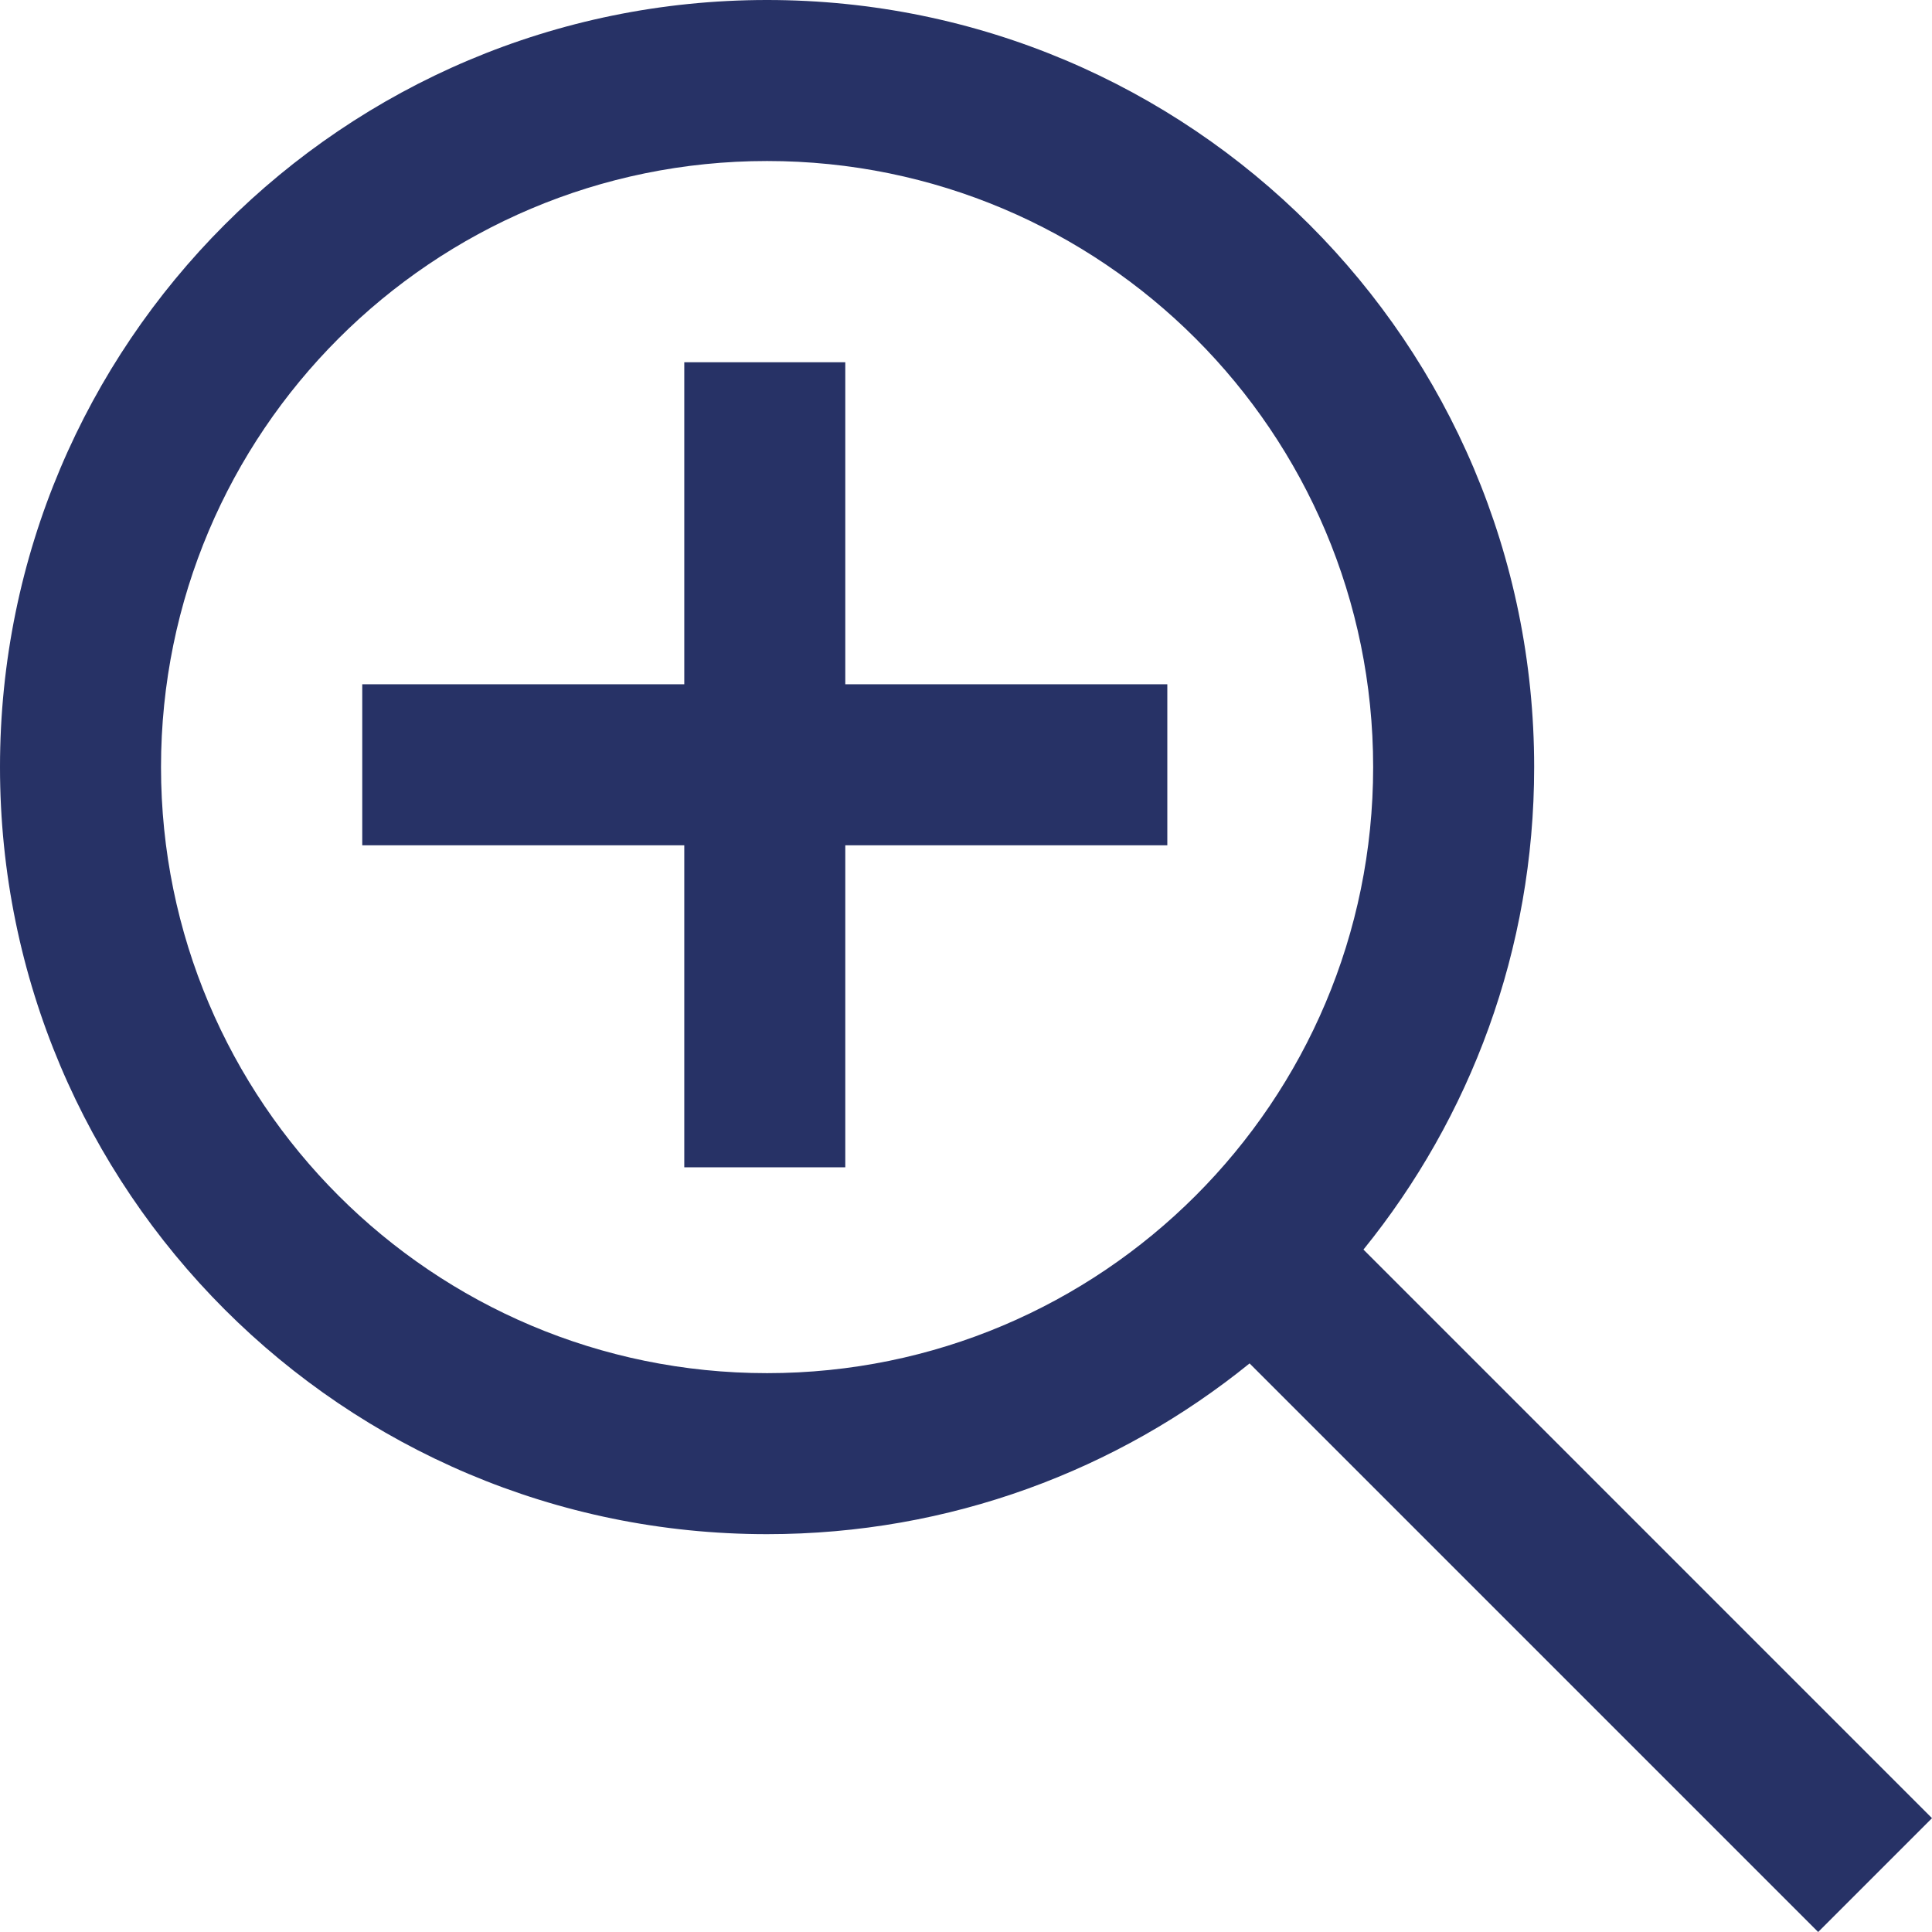
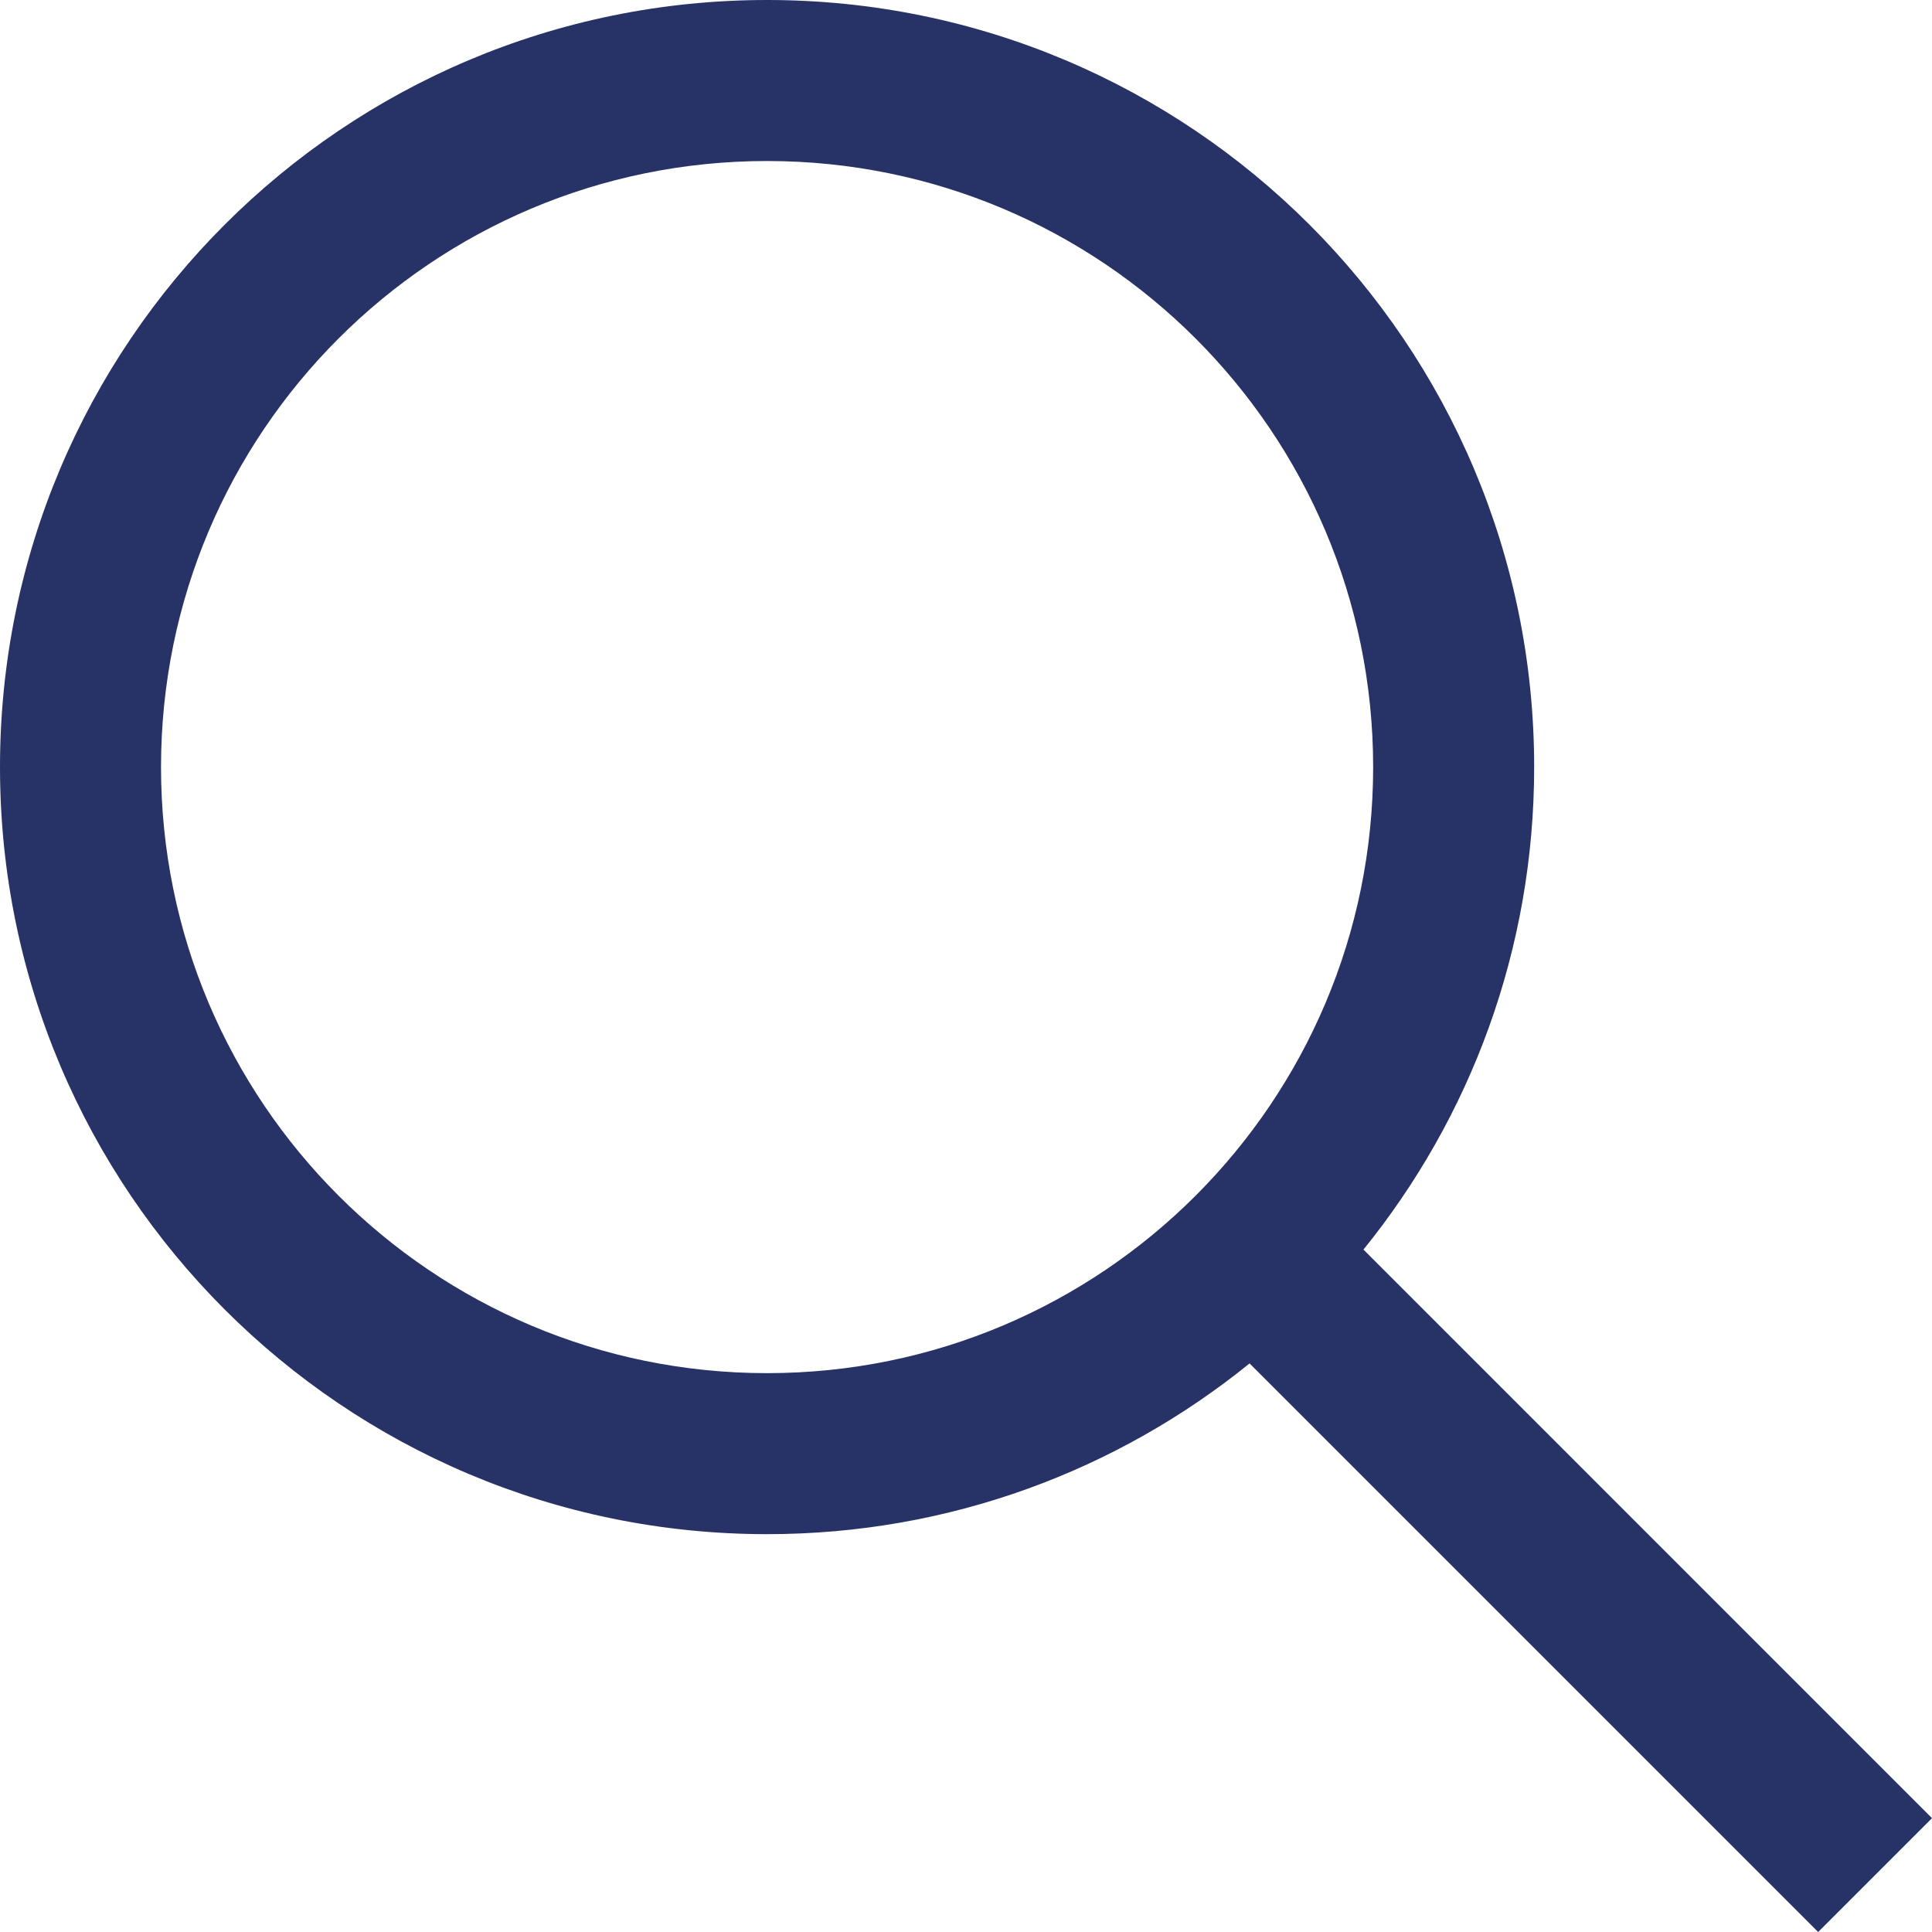
<svg xmlns="http://www.w3.org/2000/svg" width="50" height="50" viewBox="0 0 50 50" fill="none">
-   <path d="M17.709 21.876V30.21H21.876V21.876H30.21V17.709H21.876V9.375H17.709V17.709H9.375V21.876H17.709Z" fill="#273266" />
  <path d="M32.339 35.285C28.928 38.048 24.584 39.704 19.852 39.704C8.888 39.704 0 30.816 0 19.852C0 8.888 8.888 0 19.852 0C30.816 0 39.704 8.888 39.704 19.852C39.704 24.583 38.049 28.928 35.286 32.339L50 47.054L47.054 50L32.339 35.285ZM35.537 19.852C35.537 11.189 28.515 4.167 19.852 4.167C11.189 4.167 4.167 11.189 4.167 19.852C4.167 28.515 11.189 35.537 19.852 35.537C28.515 35.537 35.537 28.515 35.537 19.852Z" fill="#273266" />
</svg>